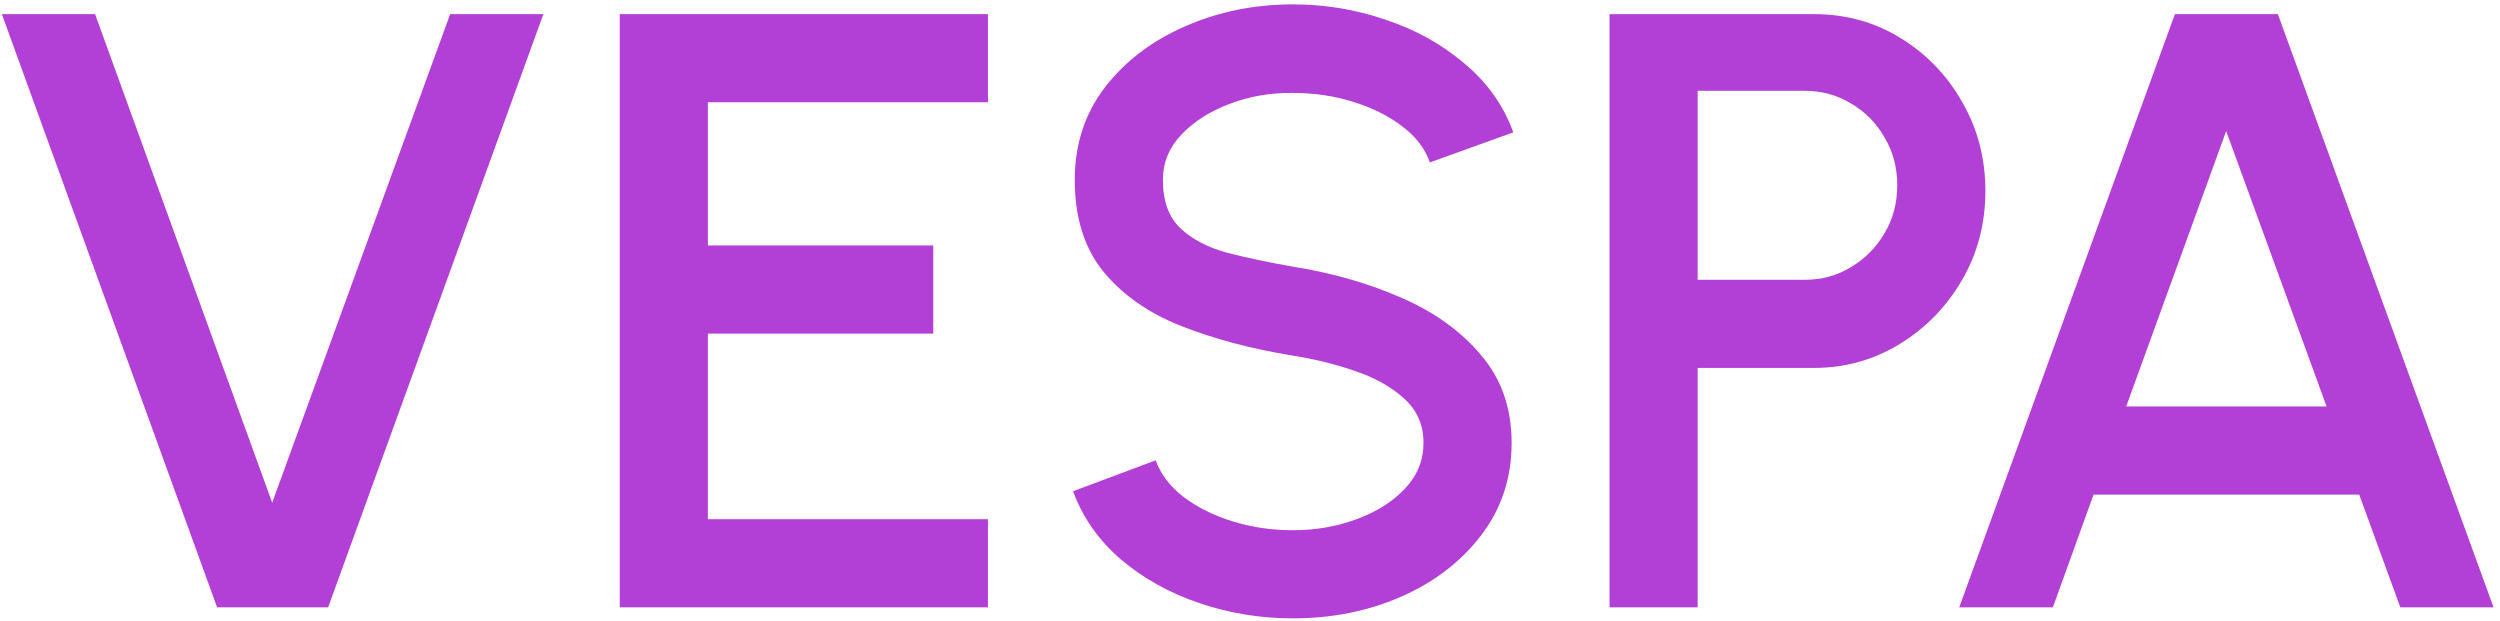
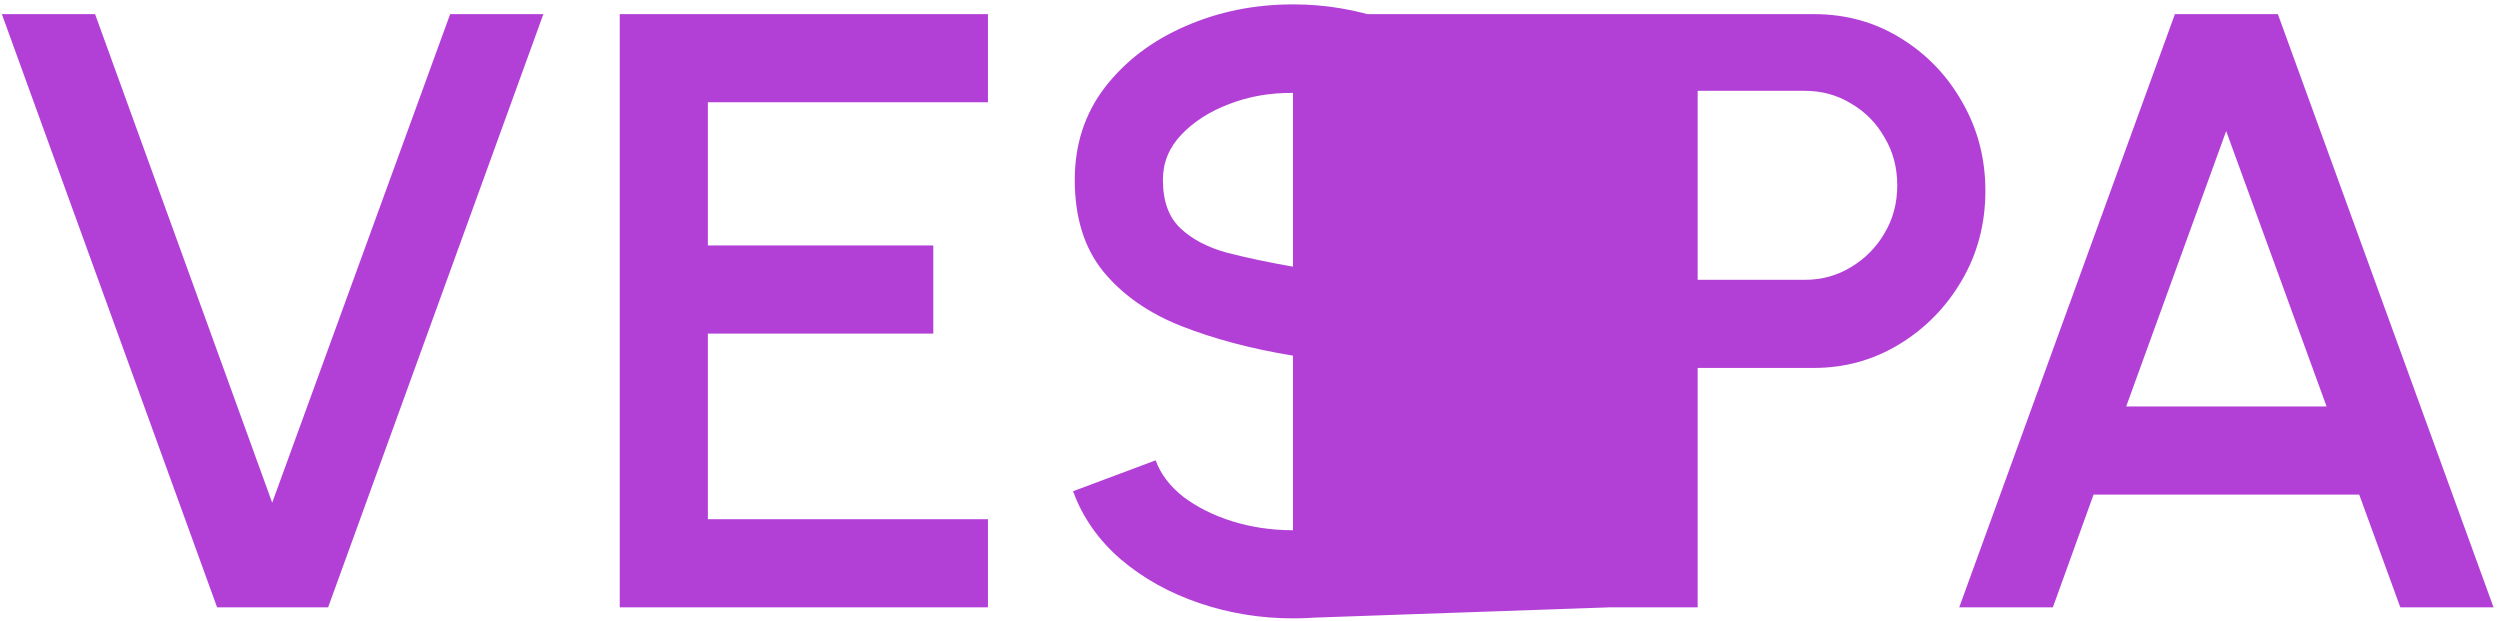
<svg xmlns="http://www.w3.org/2000/svg" width="177" height="44" viewBox="0 0 177 44" fill="none">
-   <path d="M15.371 43L0.131 1H6.731L19.271 35.59L31.871 1H38.471L23.231 43H15.371ZM43.877 43V1H69.947V7.24H50.117V17.38H66.077V23.62H50.117V36.76H69.947V43H43.877ZM91.543 43.78C89.243 43.78 87.033 43.42 84.913 42.7C82.793 41.98 80.943 40.95 79.363 39.61C77.783 38.25 76.653 36.64 75.973 34.78L81.823 32.59C82.163 33.55 82.813 34.41 83.773 35.17C84.753 35.91 85.913 36.49 87.253 36.91C88.613 37.33 90.043 37.54 91.543 37.54C93.143 37.54 94.643 37.28 96.043 36.76C97.463 36.24 98.603 35.52 99.463 34.6C100.343 33.68 100.783 32.6 100.783 31.36C100.783 30.08 100.323 29.03 99.403 28.21C98.503 27.39 97.343 26.74 95.923 26.26C94.523 25.78 93.063 25.42 91.543 25.18C88.603 24.7 85.963 24 83.623 23.08C81.303 22.16 79.463 20.87 78.103 19.21C76.763 17.55 76.093 15.39 76.093 12.73C76.093 10.23 76.803 8.05 78.223 6.19C79.663 4.33 81.553 2.89 83.893 1.87C86.253 0.83 88.803 0.31 91.543 0.31C93.803 0.31 95.983 0.67 98.083 1.39C100.203 2.09 102.063 3.12 103.663 4.48C105.283 5.82 106.443 7.45 107.143 9.37L101.233 11.5C100.893 10.52 100.243 9.67 99.283 8.95C98.323 8.21 97.163 7.63 95.803 7.21C94.463 6.79 93.043 6.58 91.543 6.58C89.943 6.56 88.443 6.82 87.043 7.36C85.663 7.88 84.533 8.6 83.653 9.52C82.773 10.44 82.333 11.51 82.333 12.73C82.333 14.23 82.743 15.37 83.563 16.15C84.383 16.93 85.483 17.51 86.863 17.89C88.263 18.25 89.823 18.58 91.543 18.88C94.303 19.32 96.853 20.05 99.193 21.07C101.553 22.09 103.443 23.45 104.863 25.15C106.303 26.83 107.023 28.9 107.023 31.36C107.023 33.84 106.303 36.02 104.863 37.9C103.443 39.76 101.553 41.21 99.193 42.25C96.853 43.27 94.303 43.78 91.543 43.78ZM113.955 43V1H128.415C130.675 1 132.715 1.56 134.535 2.68C136.375 3.8 137.835 5.31 138.915 7.21C140.015 9.11 140.565 11.21 140.565 13.51C140.565 15.85 140.005 17.97 138.885 19.87C137.785 21.75 136.315 23.25 134.475 24.37C132.635 25.49 130.615 26.05 128.415 26.05H120.195V43H113.955ZM120.195 19.81H127.785C128.985 19.81 130.075 19.51 131.055 18.91C132.055 18.31 132.845 17.51 133.425 16.51C134.025 15.51 134.325 14.38 134.325 13.12C134.325 11.86 134.025 10.73 133.425 9.73C132.845 8.71 132.055 7.91 131.055 7.33C130.075 6.73 128.985 6.43 127.785 6.43H120.195V19.81ZM153.983 1H161.273L176.543 43H169.943L167.033 35.02H148.223L145.343 43H138.713L153.983 1ZM150.533 28.78H164.723L157.613 9.28L150.533 28.78Z" fill="#B240D6" />
+   <path d="M15.371 43L0.131 1H6.731L19.271 35.59L31.871 1H38.471L23.231 43H15.371ZM43.877 43V1H69.947V7.24H50.117V17.38H66.077V23.62H50.117V36.76H69.947V43H43.877ZM91.543 43.78C89.243 43.78 87.033 43.42 84.913 42.7C82.793 41.98 80.943 40.95 79.363 39.61C77.783 38.25 76.653 36.64 75.973 34.78L81.823 32.59C82.163 33.55 82.813 34.41 83.773 35.17C84.753 35.91 85.913 36.49 87.253 36.91C88.613 37.33 90.043 37.54 91.543 37.54C93.143 37.54 94.643 37.28 96.043 36.76C97.463 36.24 98.603 35.52 99.463 34.6C100.343 33.68 100.783 32.6 100.783 31.36C100.783 30.08 100.323 29.03 99.403 28.21C98.503 27.39 97.343 26.74 95.923 26.26C94.523 25.78 93.063 25.42 91.543 25.18C88.603 24.7 85.963 24 83.623 23.08C81.303 22.16 79.463 20.87 78.103 19.21C76.763 17.55 76.093 15.39 76.093 12.73C76.093 10.23 76.803 8.05 78.223 6.19C79.663 4.33 81.553 2.89 83.893 1.87C86.253 0.83 88.803 0.31 91.543 0.31C93.803 0.31 95.983 0.67 98.083 1.39C100.203 2.09 102.063 3.12 103.663 4.48C105.283 5.82 106.443 7.45 107.143 9.37L101.233 11.5C100.893 10.52 100.243 9.67 99.283 8.95C98.323 8.21 97.163 7.63 95.803 7.21C94.463 6.79 93.043 6.58 91.543 6.58C89.943 6.56 88.443 6.82 87.043 7.36C85.663 7.88 84.533 8.6 83.653 9.52C82.773 10.44 82.333 11.51 82.333 12.73C82.333 14.23 82.743 15.37 83.563 16.15C84.383 16.93 85.483 17.51 86.863 17.89C88.263 18.25 89.823 18.58 91.543 18.88C94.303 19.32 96.853 20.05 99.193 21.07C101.553 22.09 103.443 23.45 104.863 25.15C106.303 26.83 107.023 28.9 107.023 31.36C107.023 33.84 106.303 36.02 104.863 37.9C103.443 39.76 101.553 41.21 99.193 42.25C96.853 43.27 94.303 43.78 91.543 43.78ZV1H128.415C130.675 1 132.715 1.56 134.535 2.68C136.375 3.8 137.835 5.31 138.915 7.21C140.015 9.11 140.565 11.21 140.565 13.51C140.565 15.85 140.005 17.97 138.885 19.87C137.785 21.75 136.315 23.25 134.475 24.37C132.635 25.49 130.615 26.05 128.415 26.05H120.195V43H113.955ZM120.195 19.81H127.785C128.985 19.81 130.075 19.51 131.055 18.91C132.055 18.31 132.845 17.51 133.425 16.51C134.025 15.51 134.325 14.38 134.325 13.12C134.325 11.86 134.025 10.73 133.425 9.73C132.845 8.71 132.055 7.91 131.055 7.33C130.075 6.73 128.985 6.43 127.785 6.43H120.195V19.81ZM153.983 1H161.273L176.543 43H169.943L167.033 35.02H148.223L145.343 43H138.713L153.983 1ZM150.533 28.78H164.723L157.613 9.28L150.533 28.78Z" fill="#B240D6" />
</svg>